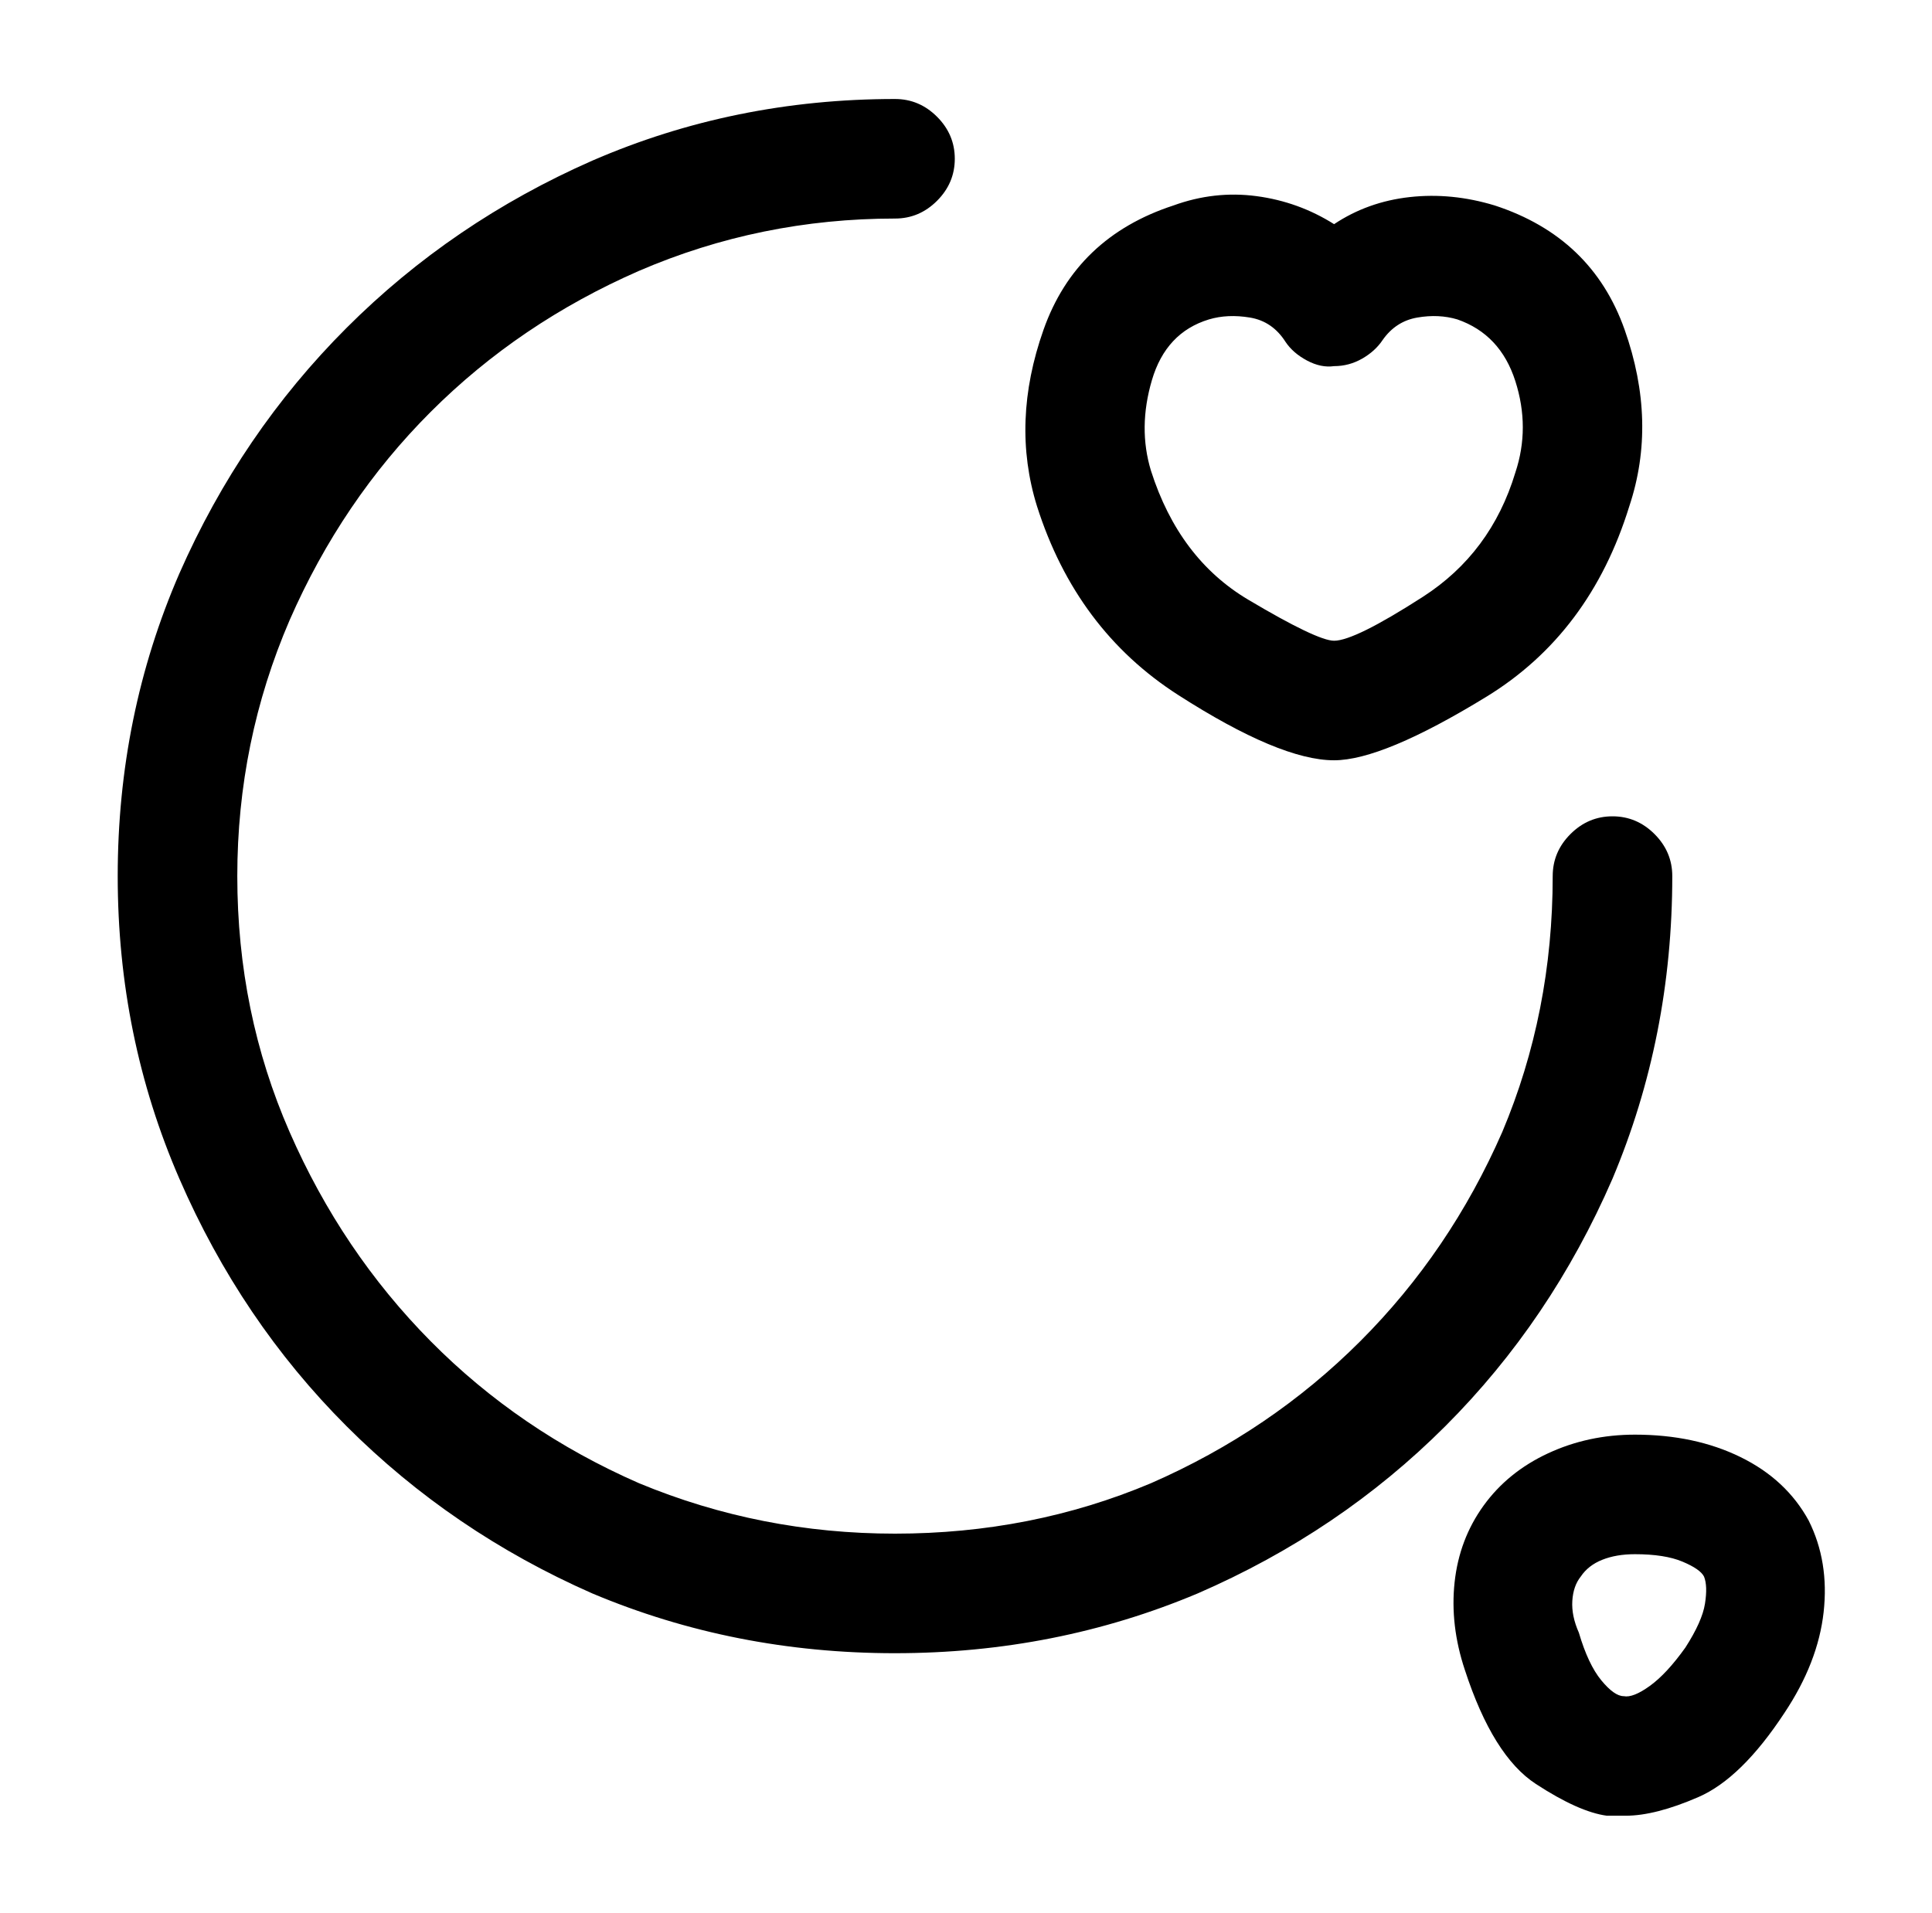
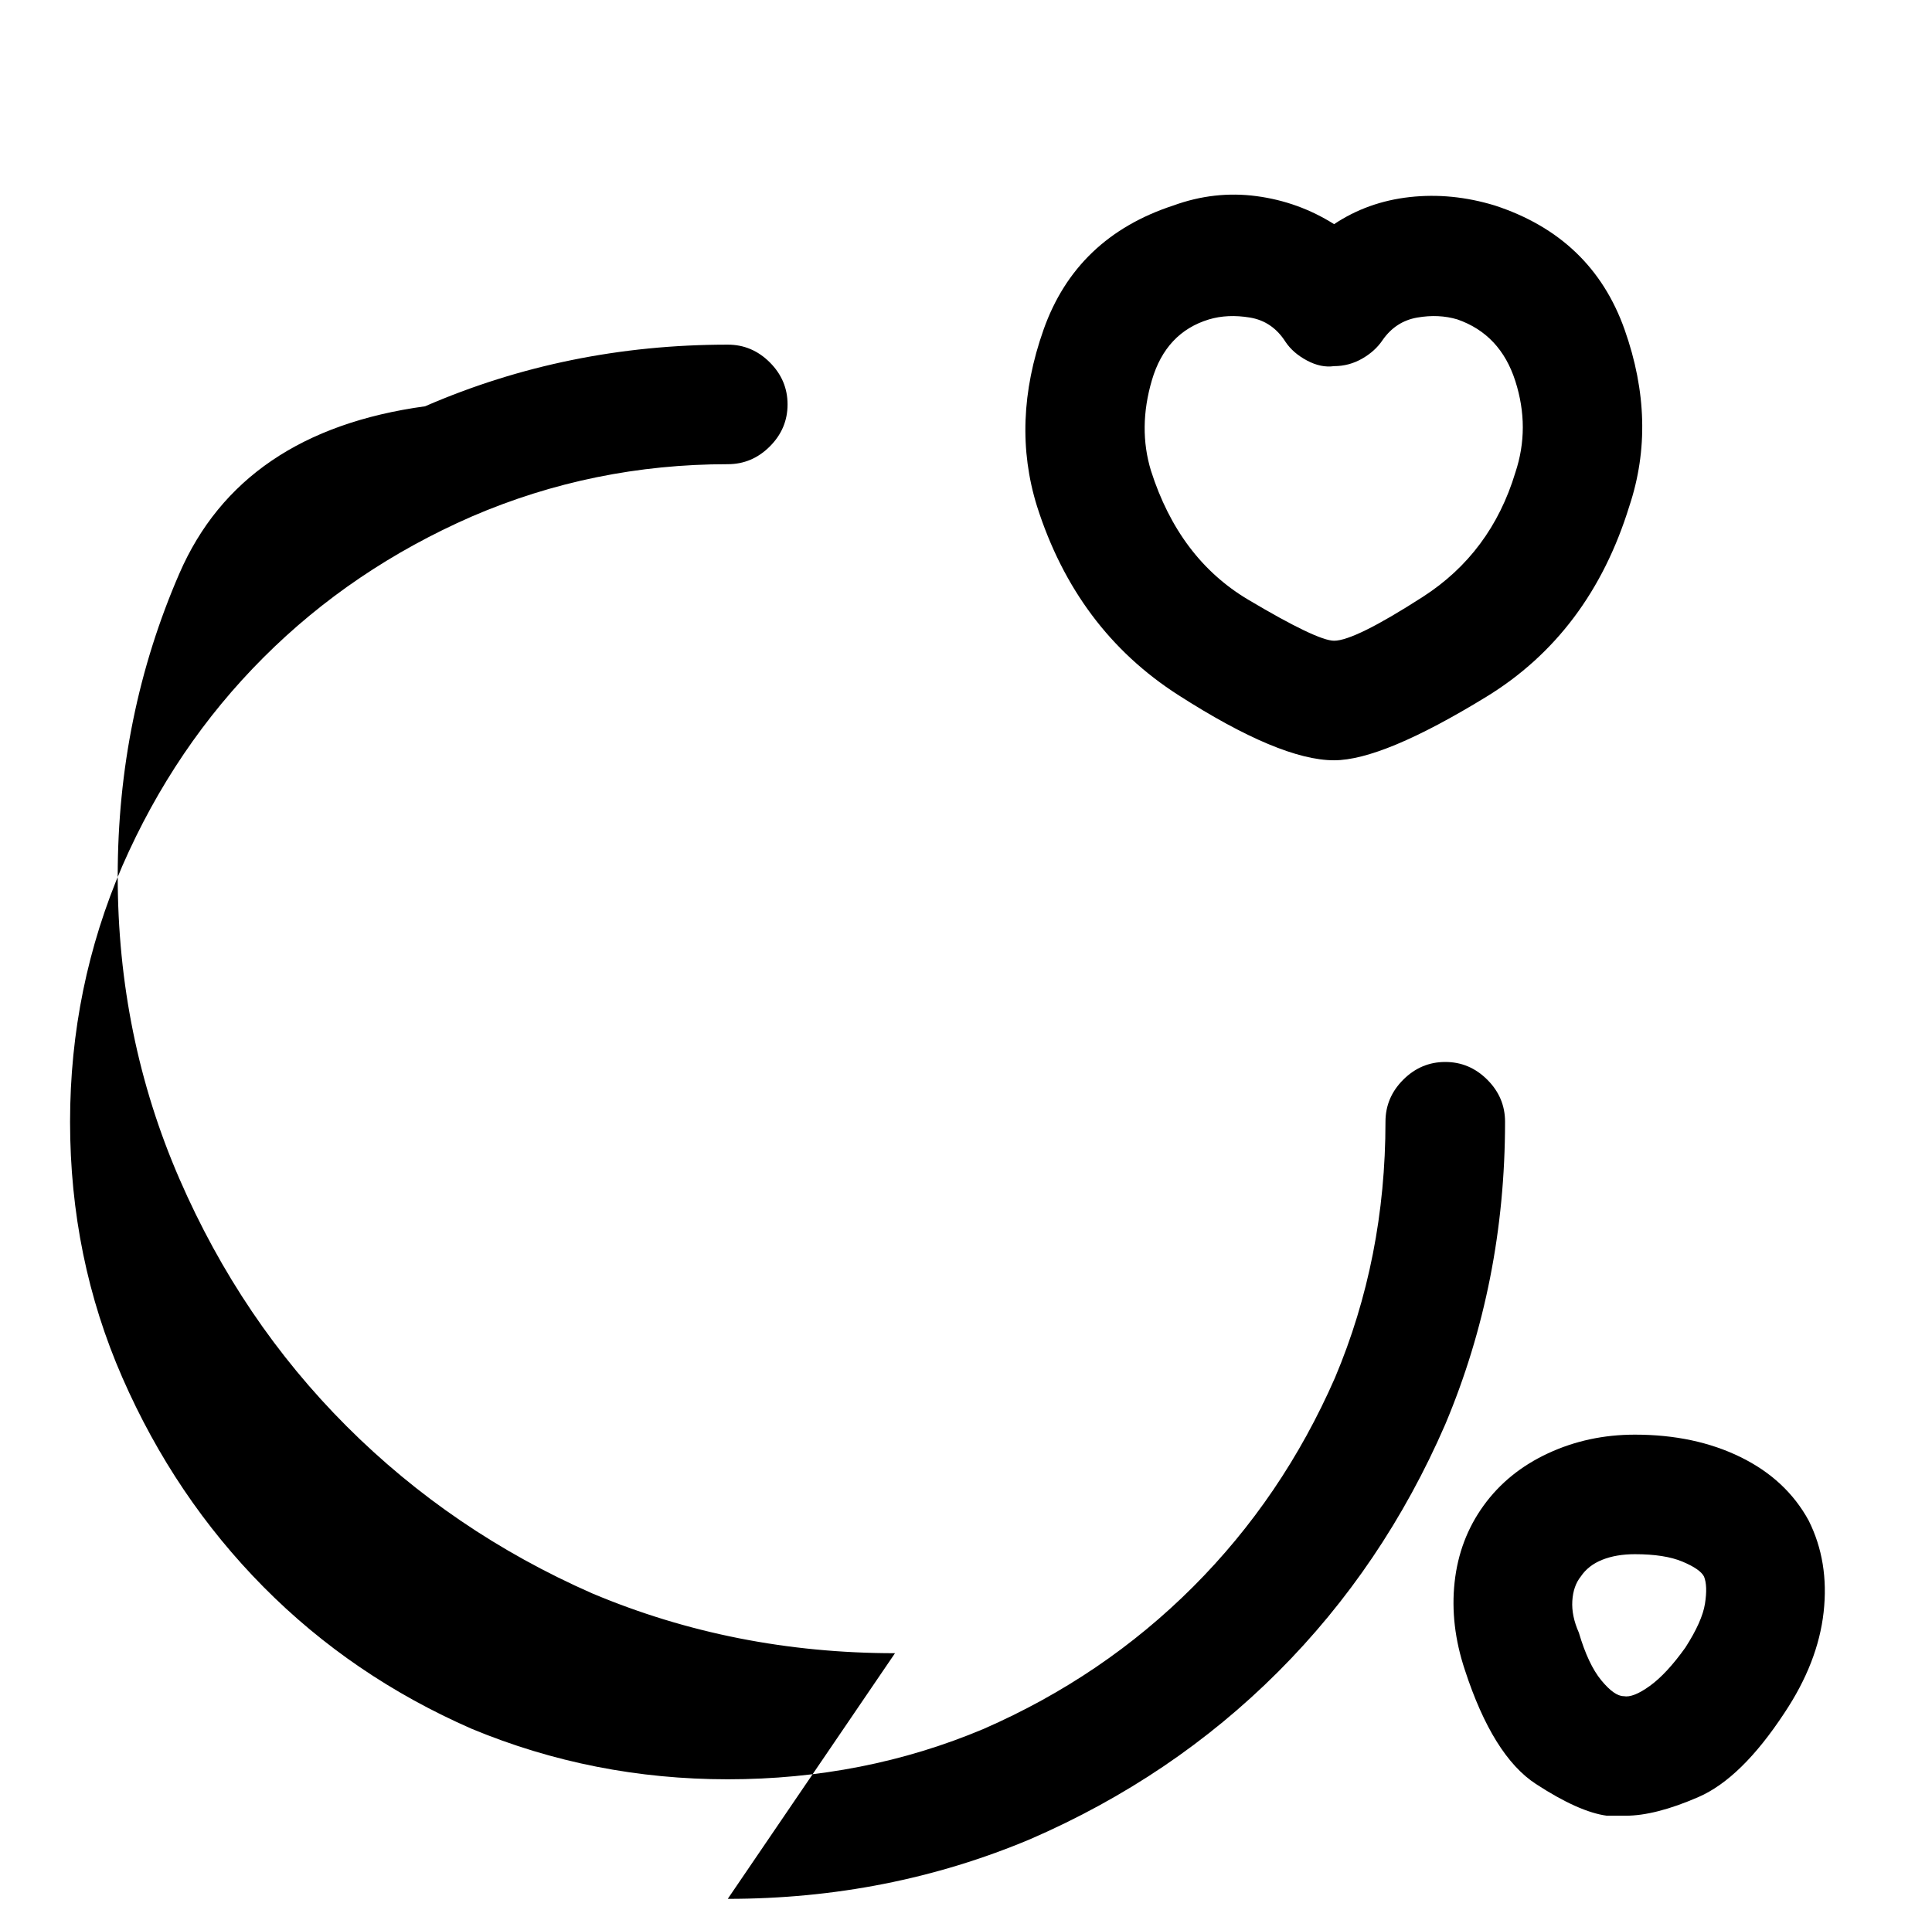
<svg xmlns="http://www.w3.org/2000/svg" version="1.1" viewBox="-10 0 1034 1024">
-   <path fill="currentColor" d="M469 885q-86 0 -162 -32q-75 -33 -131.5 -89.5t-89.5 -132.5t-33 -162t33 -162q33 -75 89.5 -131.5t131.5 -89.5q76 -33 162 -33q13 0 22.5 9.5t9.5 22.5t-9.5 22.5t-22.5 9.5q-72 0 -137 28q-64 28 -111.5 75.5t-75.5 111.5q-28 65 -28 137q0 73 28 137t75.5 112 t111.5 76q65 27 137 27q73 0 137 -27q64 -28 112 -76t76 -112q27 -64 27 -137q0 -13 9.5 -22.5t22.5 -9.5t22.5 9.5t9.5 22.5q0 86 -32 162q-33 76 -89.5 132.5t-132.5 89.5q-76 32 -162 32v0zM704 407q-29 0 -83.5 -35t-75.5 -101q-14 -45 3.5 -94.5t69.5 -66.5 q22 -8 44.5 -5t41.5 15q18 -12 40.5 -14.5t45.5 4.5q52 17 69.5 66.5t2.5 94.5q-21 68 -76.5 102t-81.5 34zM606 252q15 47 52 69t46 22q11 0 47.5 -23.5t49.5 -66.5q8 -24 0 -49t-31 -33q-10 -3 -21.5 -1t-18.5 12q-4 6 -11 10t-15 4q-7 1 -14.5 -3t-11.5 -10 q-7 -11 -19 -13t-22 1q-23 7 -30.5 32.5t-0.5 48.5v0zM860 972h-4.5h-5.5q-15 -2 -38 -17t-38 -61q-8 -24 -5.5 -47t15.5 -41t34.5 -28t46.5 -10q32 0 56.5 12t36.5 34q11 22 8 49t-21 54q-23 35 -46 45t-39 10v0zM835 874q5 17 12 25.5t12 8.5q5 1 14 -5.5t19 -20.5 q9 -14 10.5 -23.5t-0.5 -14.5q-2 -4 -11.5 -8t-25.5 -4q-10 0 -17.5 3t-11.5 9q-4 5 -4.5 13t3.5 17v0z" />
+   <path fill="currentColor" d="M469 885q-86 0 -162 -32q-75 -33 -131.5 -89.5t-89.5 -132.5t-33 -162t33 -162t131.5 -89.5q76 -33 162 -33q13 0 22.5 9.5t9.5 22.5t-9.5 22.5t-22.5 9.5q-72 0 -137 28q-64 28 -111.5 75.5t-75.5 111.5q-28 65 -28 137q0 73 28 137t75.5 112 t111.5 76q65 27 137 27q73 0 137 -27q64 -28 112 -76t76 -112q27 -64 27 -137q0 -13 9.5 -22.5t22.5 -9.5t22.5 9.5t9.5 22.5q0 86 -32 162q-33 76 -89.5 132.5t-132.5 89.5q-76 32 -162 32v0zM704 407q-29 0 -83.5 -35t-75.5 -101q-14 -45 3.5 -94.5t69.5 -66.5 q22 -8 44.5 -5t41.5 15q18 -12 40.5 -14.5t45.5 4.5q52 17 69.5 66.5t2.5 94.5q-21 68 -76.5 102t-81.5 34zM606 252q15 47 52 69t46 22q11 0 47.5 -23.5t49.5 -66.5q8 -24 0 -49t-31 -33q-10 -3 -21.5 -1t-18.5 12q-4 6 -11 10t-15 4q-7 1 -14.5 -3t-11.5 -10 q-7 -11 -19 -13t-22 1q-23 7 -30.5 32.5t-0.5 48.5v0zM860 972h-4.5h-5.5q-15 -2 -38 -17t-38 -61q-8 -24 -5.5 -47t15.5 -41t34.5 -28t46.5 -10q32 0 56.5 12t36.5 34q11 22 8 49t-21 54q-23 35 -46 45t-39 10v0zM835 874q5 17 12 25.5t12 8.5q5 1 14 -5.5t19 -20.5 q9 -14 10.5 -23.5t-0.5 -14.5q-2 -4 -11.5 -8t-25.5 -4q-10 0 -17.5 3t-11.5 9q-4 5 -4.5 13t3.5 17v0z" />
</svg>